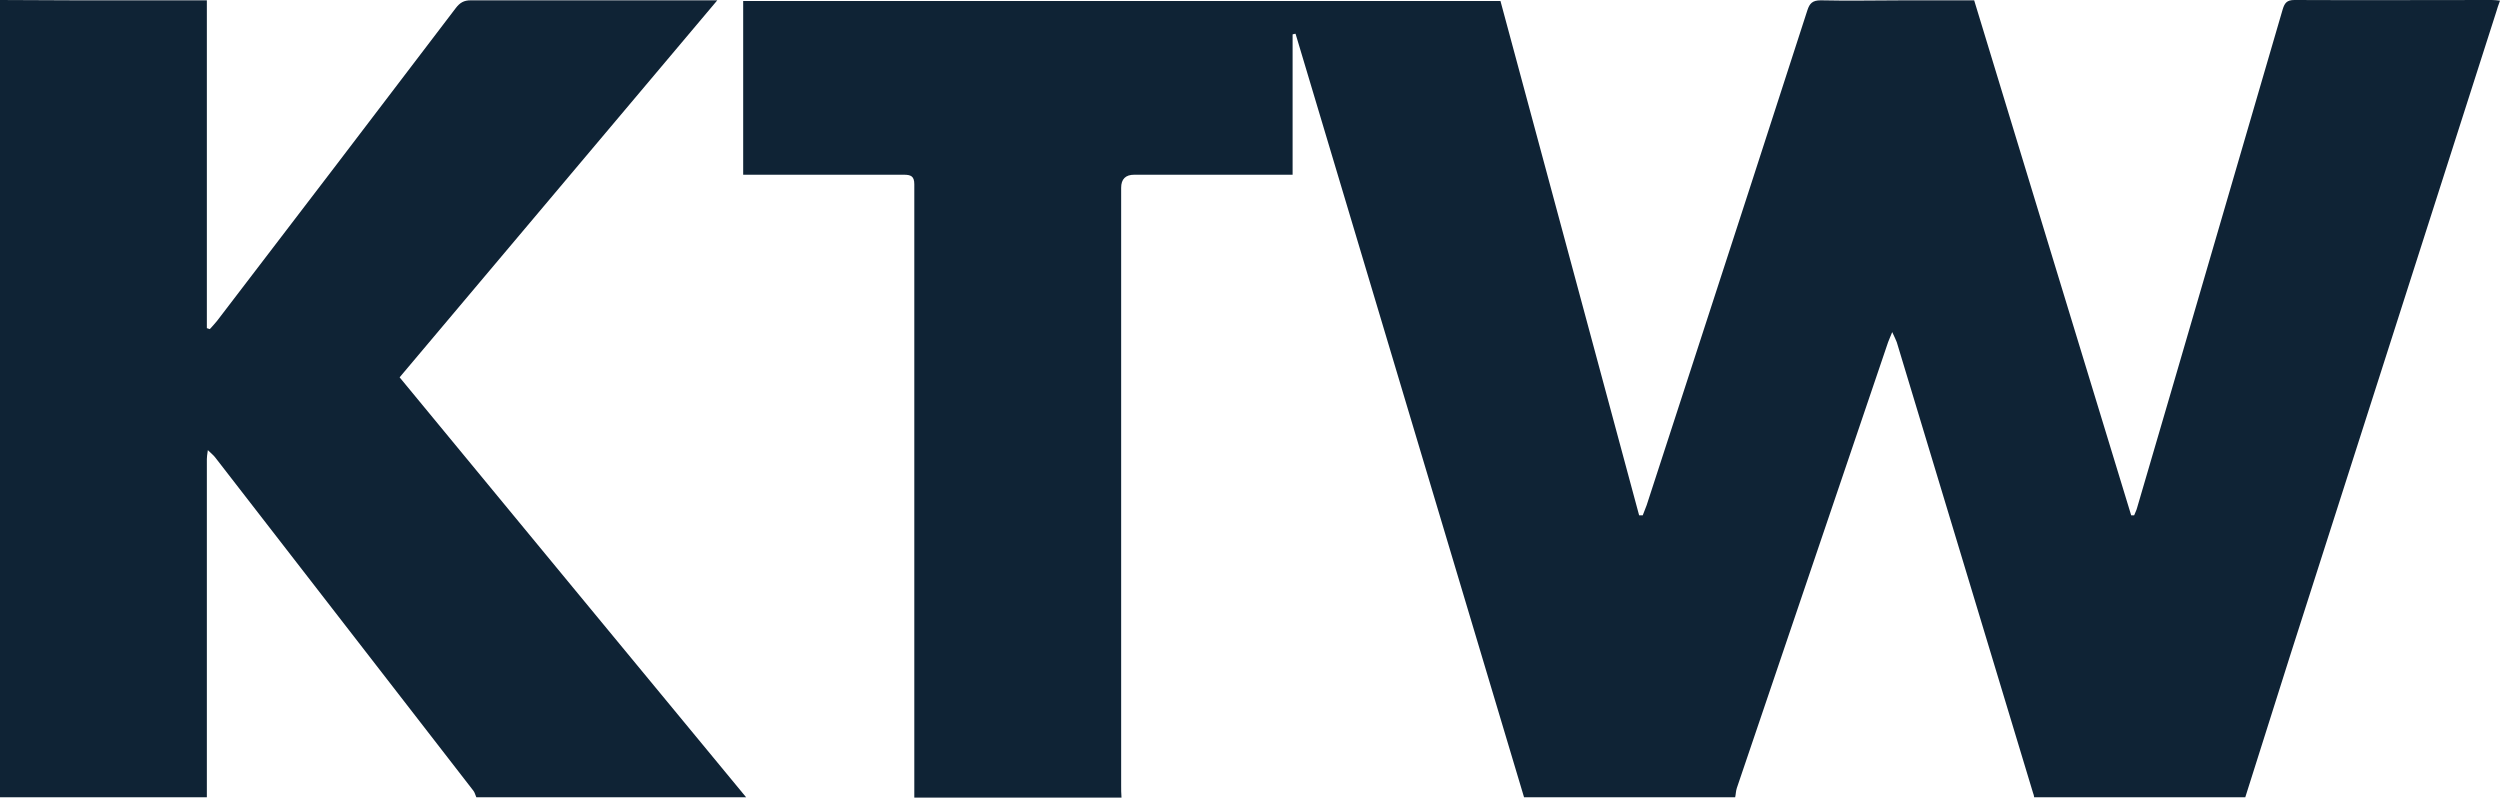
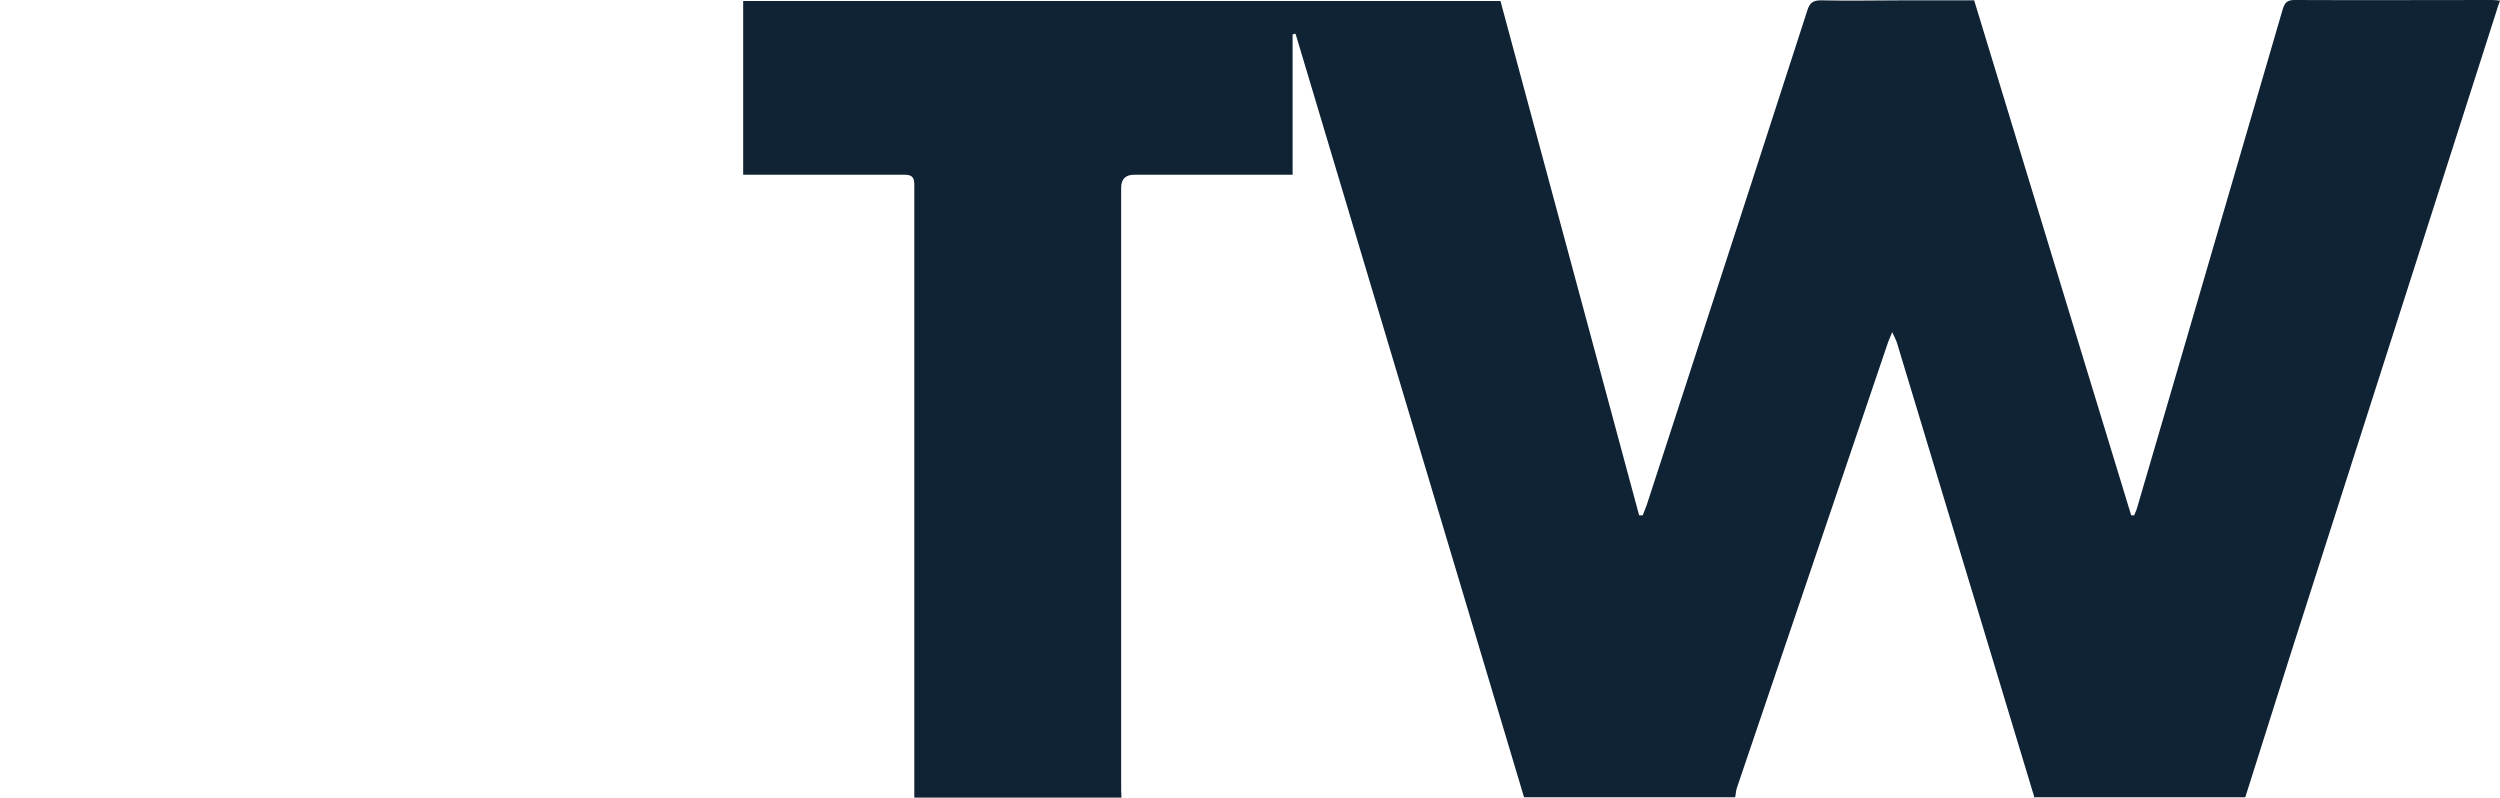
<svg xmlns="http://www.w3.org/2000/svg" id="Capa_2" data-name="Capa 2" viewBox="0 0 76.26 24.33">
  <defs>
    <style>      .cls-1 {        fill: #0f2335;      }    </style>
  </defs>
  <g id="Iconos">
    <g>
      <path class="cls-1" d="M34.21,24.33h-6.32c0-6.24,0-12.47,0-18.71,0-.25-.11-.29-.32-.29-1.52,0-3.04,0-4.56,0-.11,0-.23,0-.34,0V.03h23.1c1.41,5.23,2.82,10.46,4.23,15.69.04,0,.07,0,.11,0,.04-.1.08-.21.12-.31.45-1.38.9-2.77,1.35-4.15,1.19-3.65,2.37-7.29,3.55-10.94.07-.22.16-.31.41-.31.85.02,1.71,0,2.56,0,.7,0,1.41,0,2.12,0,1.6,5.25,3.19,10.48,4.79,15.71.03,0,.06,0,.09,0,.03-.08.07-.15.09-.23.37-1.26.74-2.53,1.11-3.79,1.11-3.8,2.22-7.61,3.33-11.41.06-.2.13-.29.36-.29,2.01.01,4.01,0,6.02,0,.08,0,.17.01.25.02-.05.14-.09.25-.12.36-2.09,6.53-4.18,13.05-6.27,19.58-.46,1.45-.92,2.91-1.38,4.36h-6.44s-.01-.08-.03-.12c-1.39-4.59-2.77-9.17-4.16-13.76-.03-.08-.07-.16-.14-.31-.07.18-.12.28-.15.38-1.53,4.51-3.06,9.02-4.59,13.53-.03.09-.03.19-.05.28h-6.44c-2.32-7.76-4.65-15.53-6.97-23.29-.03,0-.06.01-.09.02v4.28c-.15,0-.27,0-.39,0-1.48,0-2.96,0-4.44,0q-.4,0-.4.4c0,6.08,0,12.16,0,18.23,0,.12,0,.24.01.36Z" />
-       <path class="cls-1" d="M0,0c.77,0,1.55.01,2.32.01,1.31,0,2.62,0,3.99,0v10s.06.02.09.03c.07-.08.15-.16.22-.25C9.05,6.62,11.48,3.43,13.9.25c.13-.17.25-.24.46-.24,2.39,0,4.79,0,7.18,0,.09,0,.17,0,.34,0-3.25,3.86-6.46,7.67-9.69,11.5,3.53,4.28,7.05,8.55,10.57,12.81h-8.23c-.03-.07-.05-.15-.09-.2-2.62-3.39-5.25-6.77-7.87-10.16-.05-.07-.13-.13-.23-.23-.02.14-.03.21-.03.27,0,3.44,0,6.88,0,10.32H0V0Z" />
    </g>
  </g>
</svg>